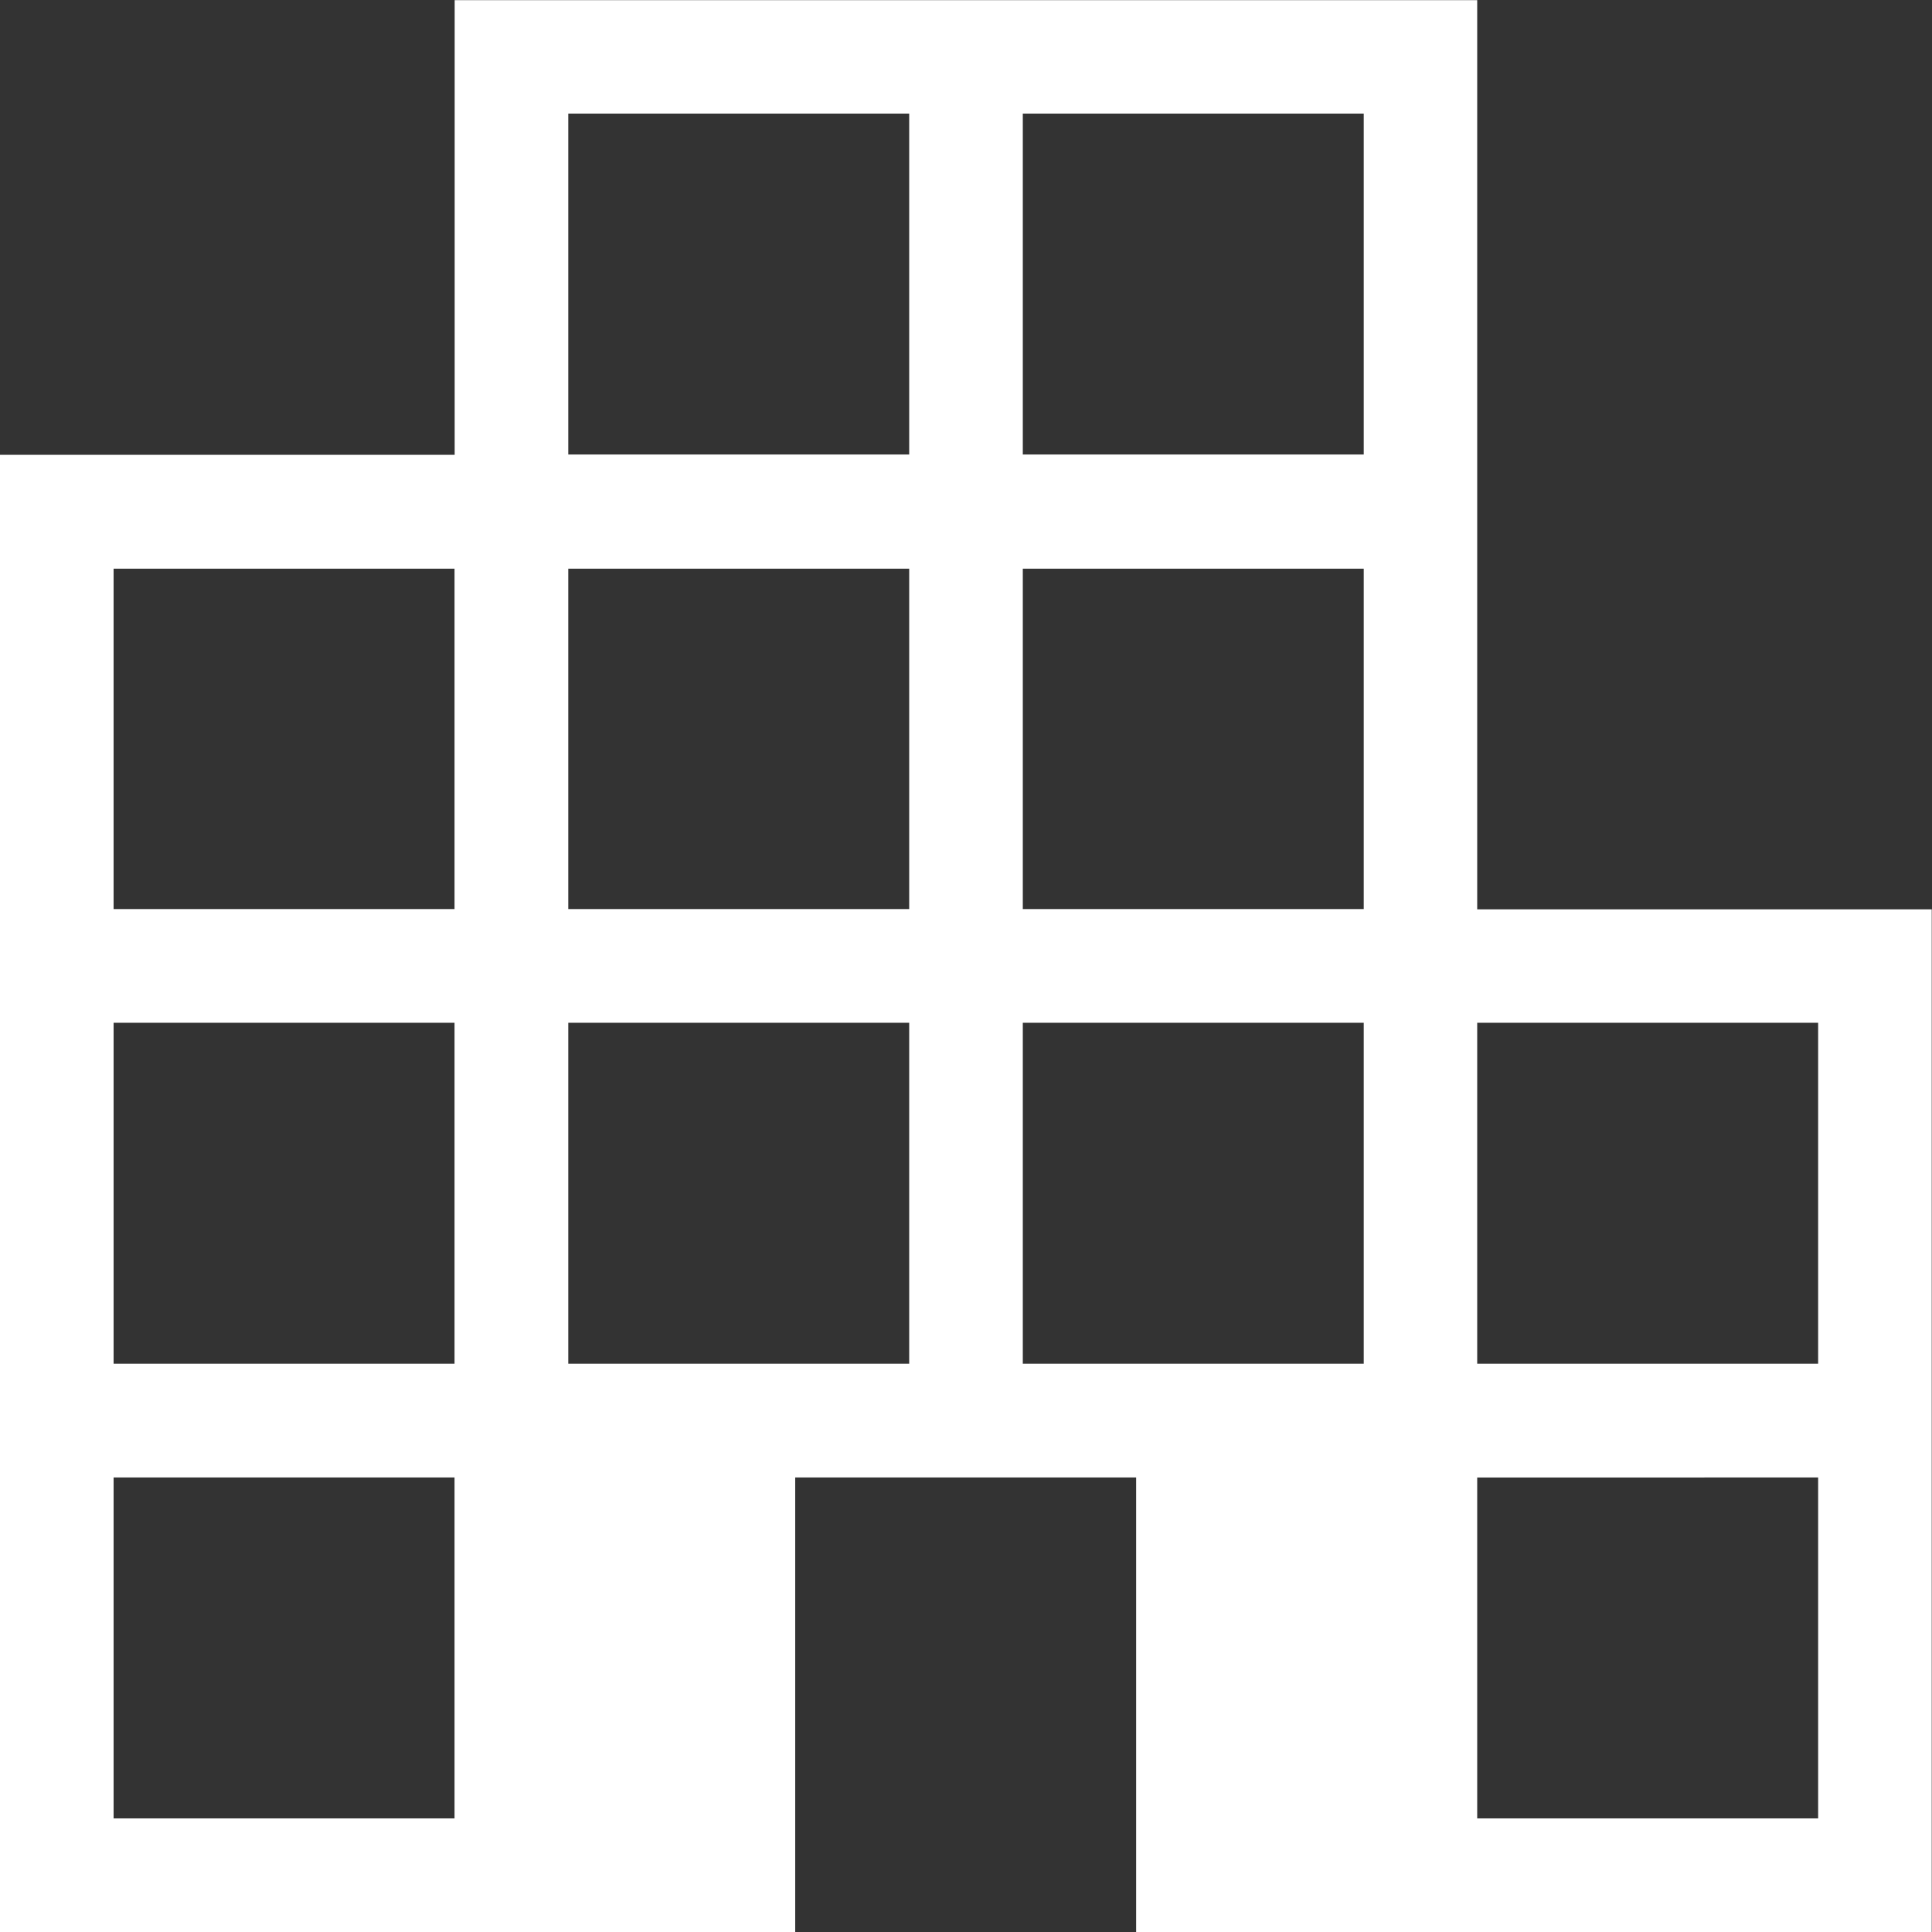
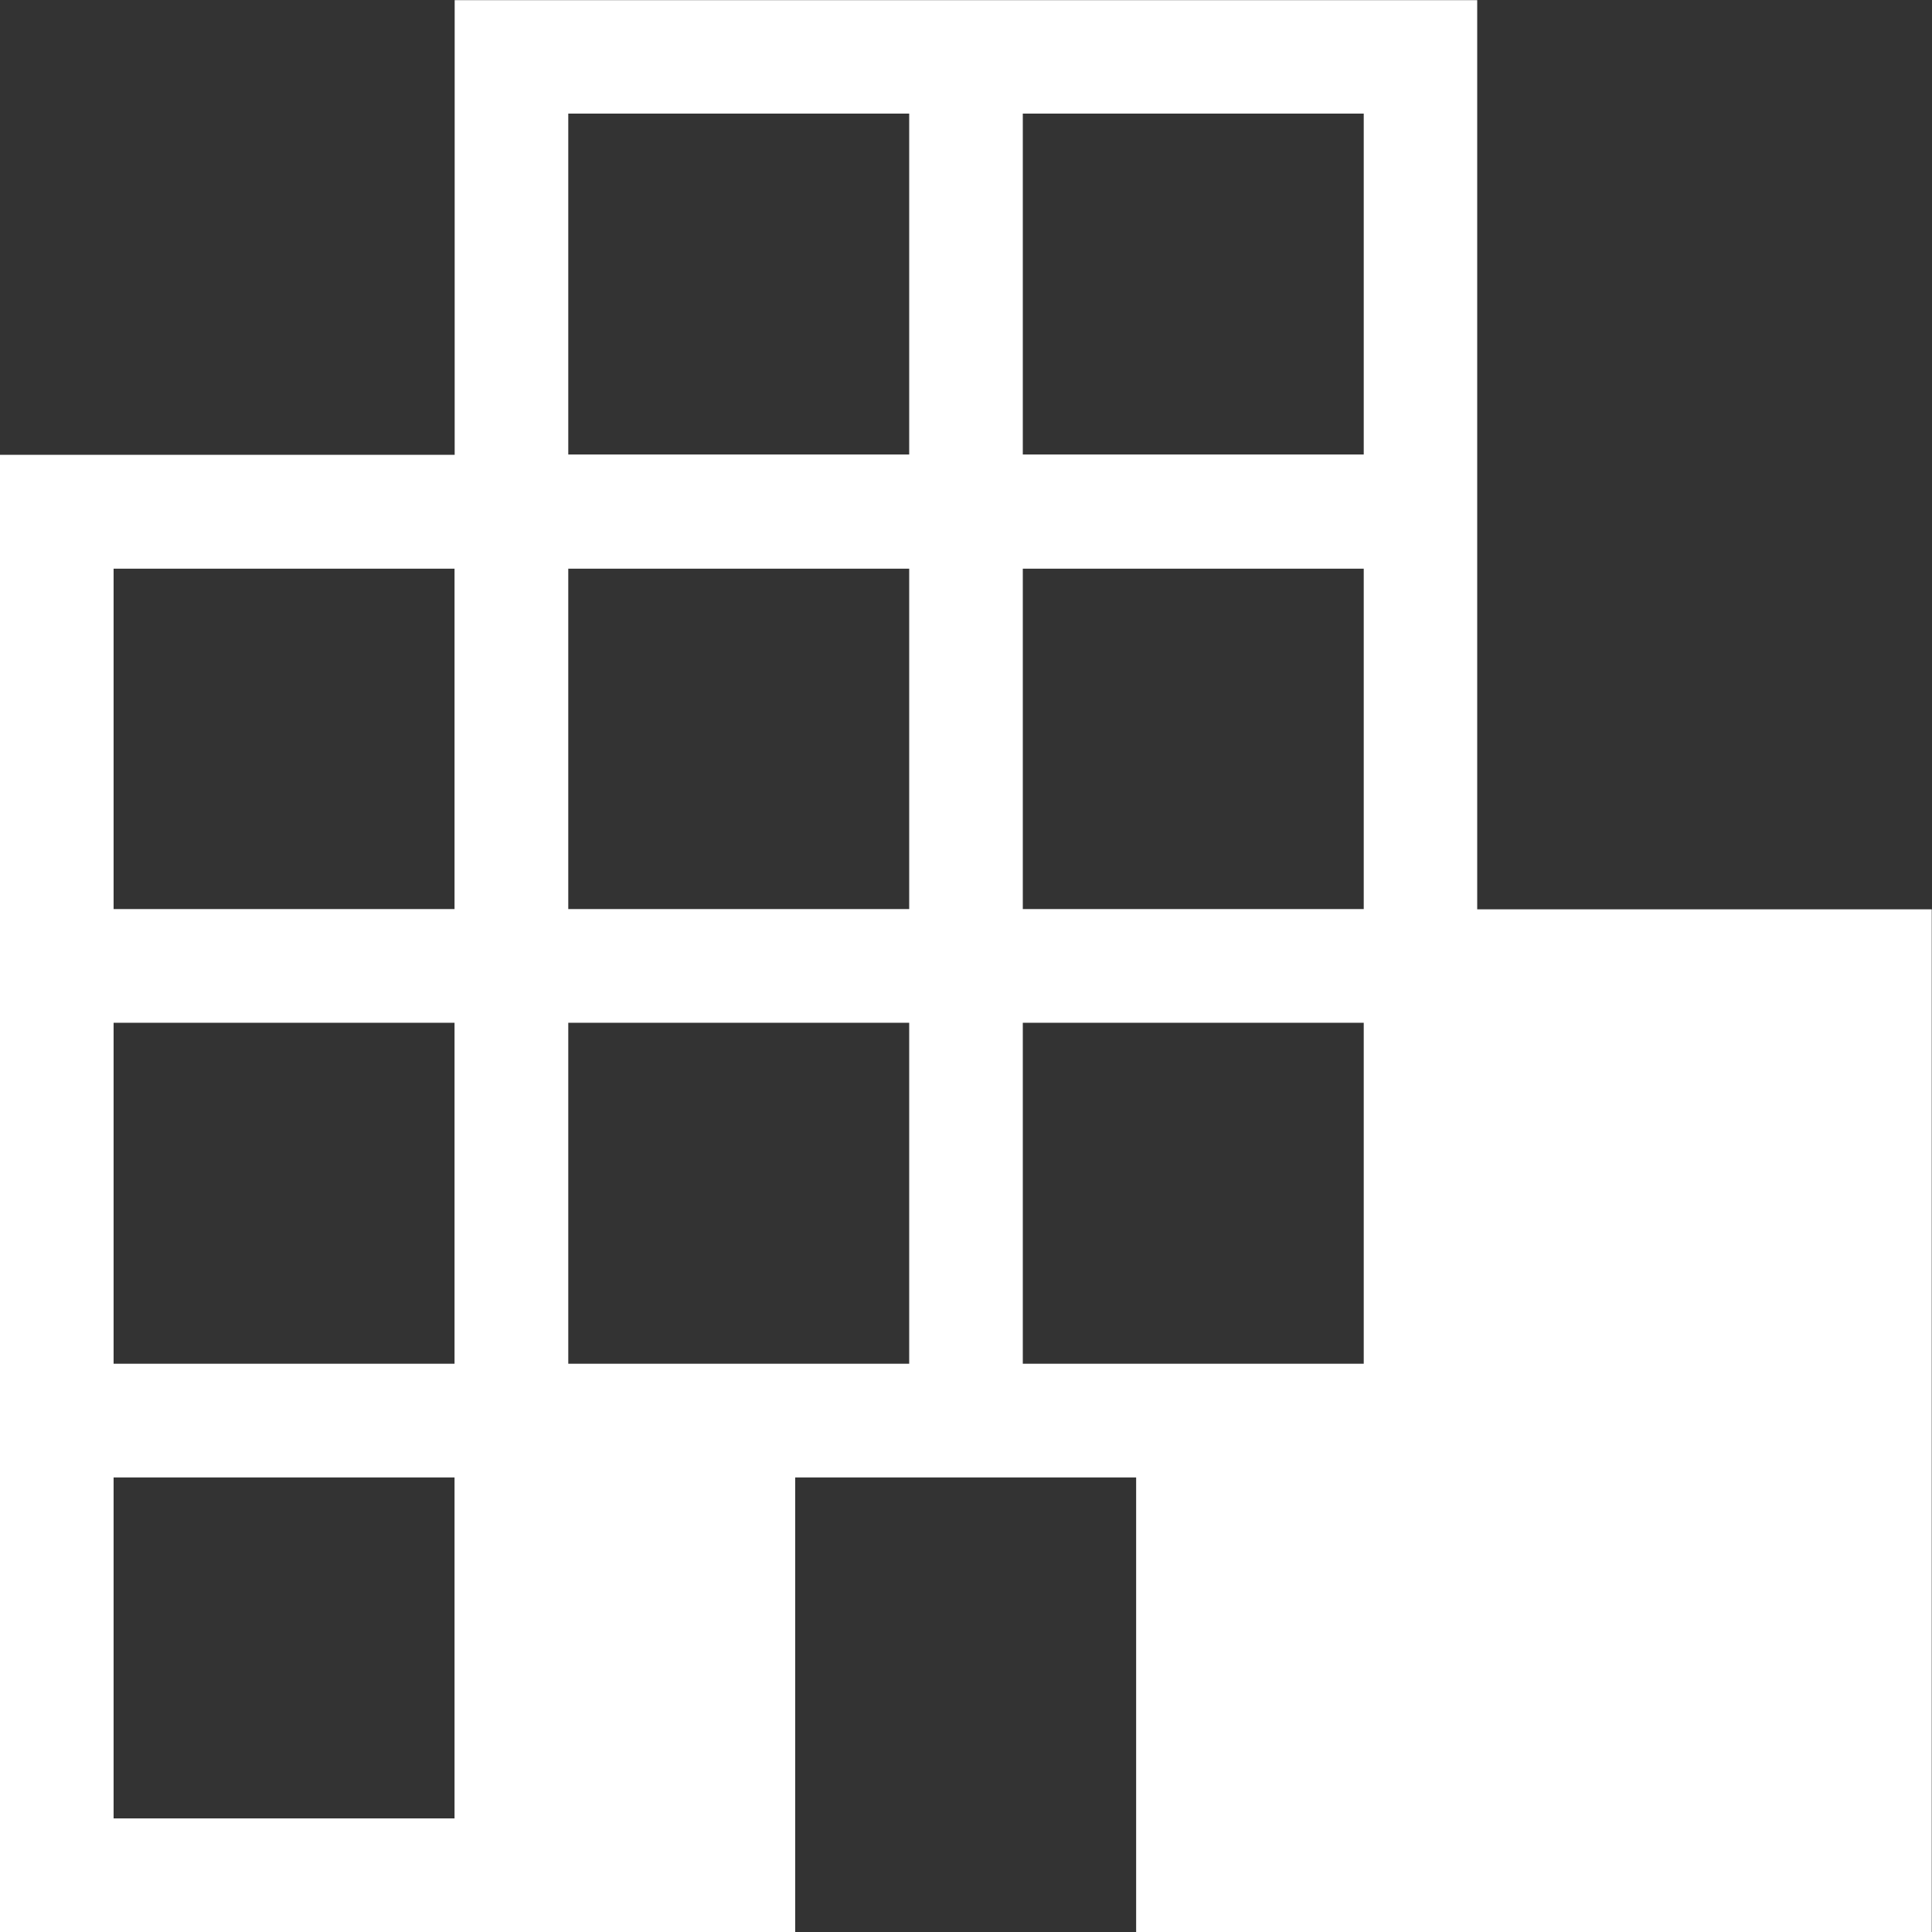
<svg xmlns="http://www.w3.org/2000/svg" width="14.779" height="14.779" viewBox="0 0 14.779 14.779">
  <rect x="0" y="0" width="14.779" height="14.779" fill="#333333" stroke="none" />
-   <path id="apartment_24dp_E3E3E3_FILL0_wght200_GRAD0_opsz24" d="M140-819.071v-11.3h3.478v-3.478H151.3v6.955h3.477v7.824h-6.086v-3.478h-2.608v3.478Zm.869-.869h2.608v-2.608h-2.608Zm0-3.478h2.608v-2.608h-2.608Zm0-3.478h2.608V-829.5h-2.608Zm3.478,3.478h2.608v-2.608h-2.608Zm0-3.478h2.608V-829.5h-2.608Zm0-3.477h2.608v-2.608h-2.608Zm3.477,6.955h2.608v-2.608h-2.608Zm0-3.478h2.608V-829.5h-2.608Zm0-3.477h2.608v-2.608h-2.608ZM151.3-819.94h2.608v-2.608H151.3Zm0-3.478h2.608v-2.608H151.3Z" transform="translate(-140 833.85)" fill="#fff" />
+   <path id="apartment_24dp_E3E3E3_FILL0_wght200_GRAD0_opsz24" d="M140-819.071v-11.3h3.478v-3.478H151.3v6.955h3.477v7.824h-6.086v-3.478h-2.608v3.478Zm.869-.869h2.608v-2.608h-2.608Zm0-3.478h2.608v-2.608h-2.608Zm0-3.478h2.608V-829.5h-2.608Zm3.478,3.478h2.608v-2.608h-2.608Zm0-3.478h2.608V-829.5h-2.608Zm0-3.477h2.608v-2.608h-2.608Zm3.477,6.955h2.608v-2.608h-2.608Zm0-3.478h2.608V-829.5h-2.608Zm0-3.477h2.608v-2.608h-2.608ZM151.3-819.94h2.608v-2.608H151.3Zh2.608v-2.608H151.3Z" transform="translate(-140 833.85)" fill="#fff" />
</svg>